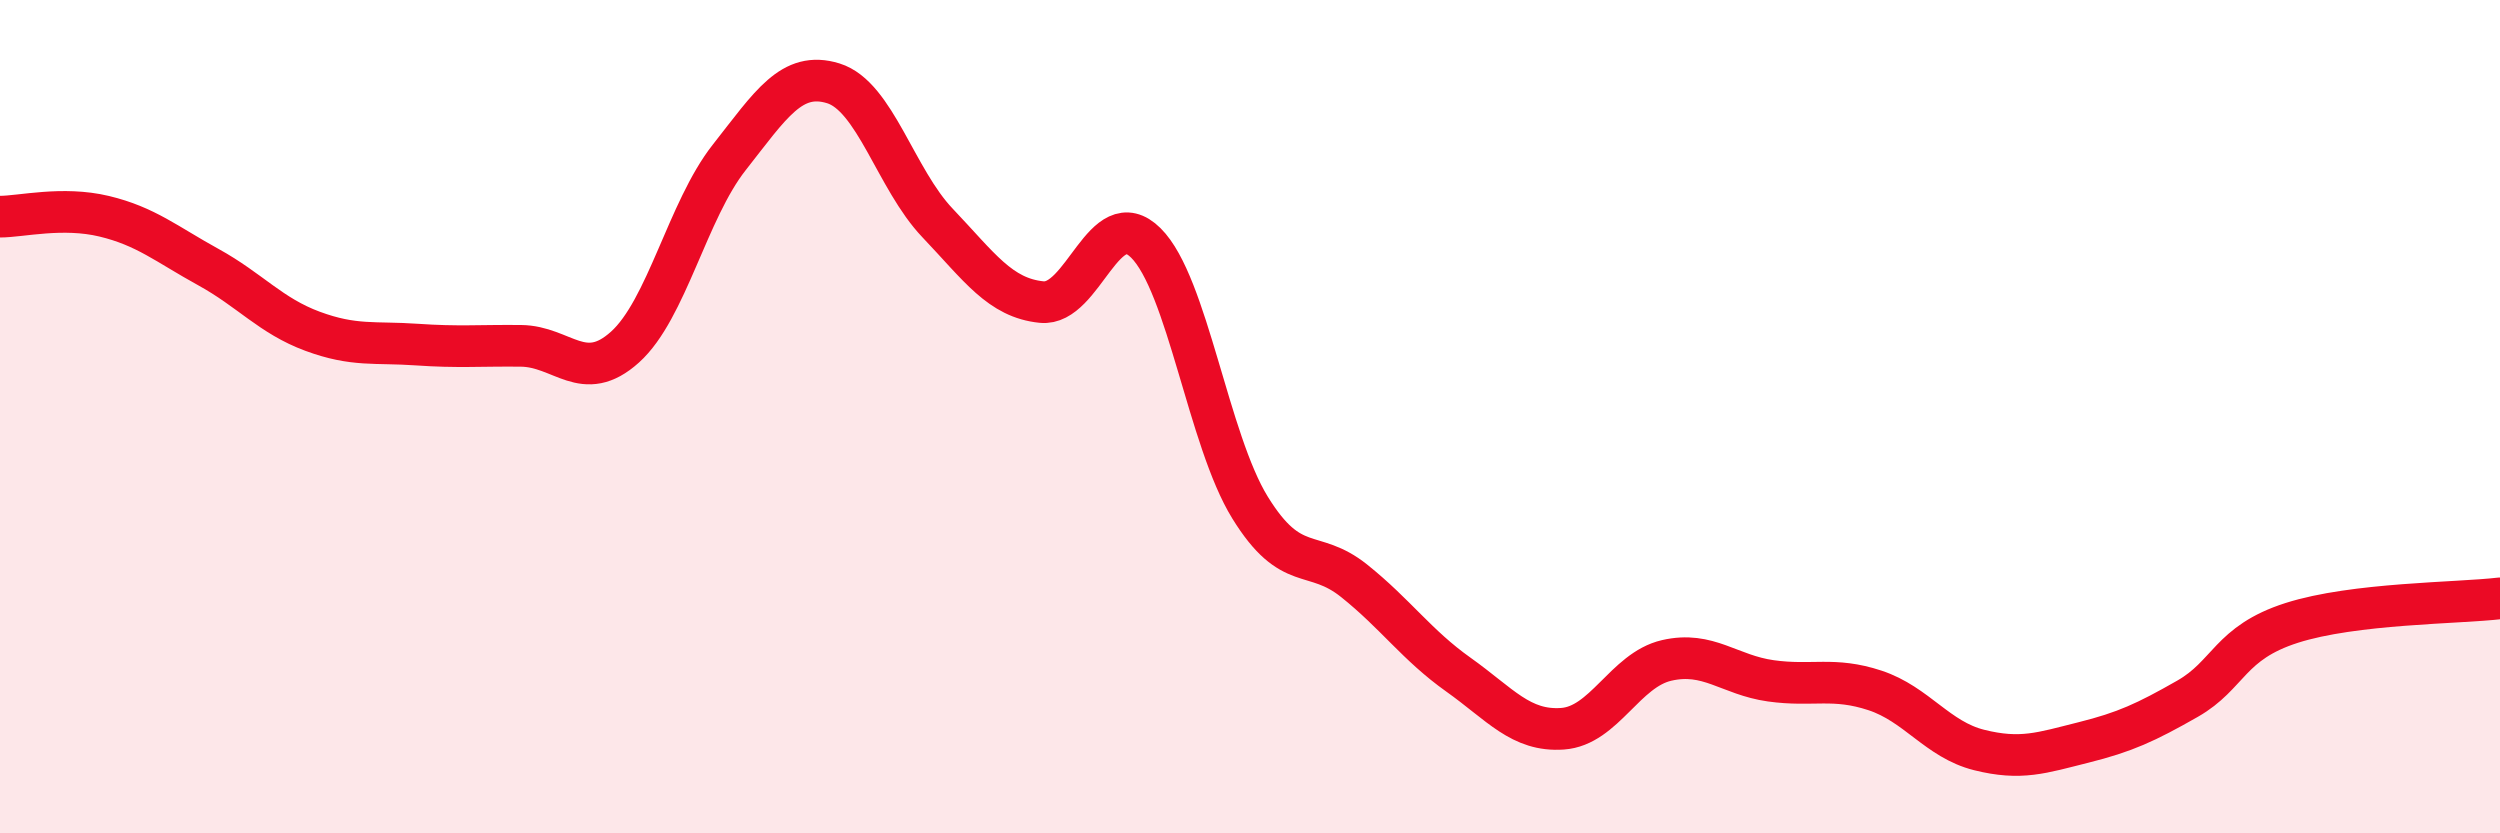
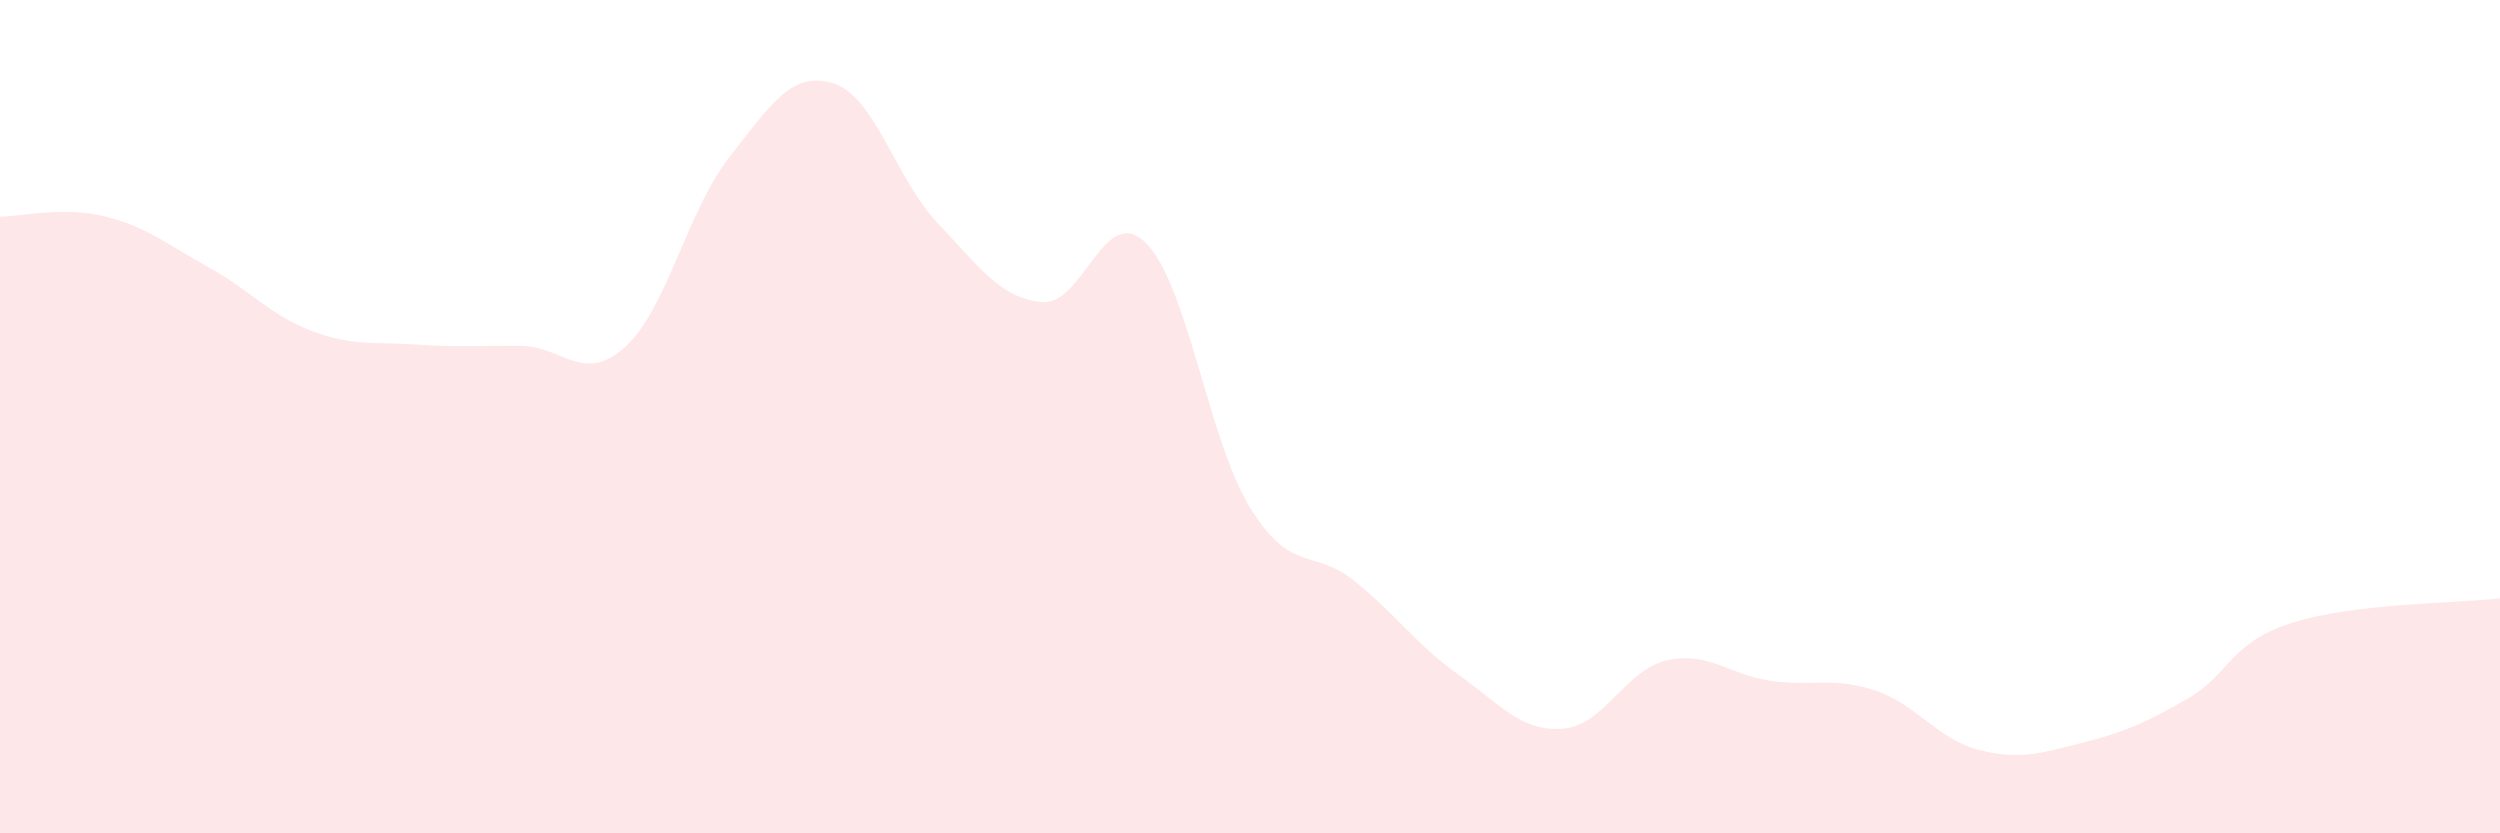
<svg xmlns="http://www.w3.org/2000/svg" width="60" height="20" viewBox="0 0 60 20">
  <path d="M 0,5.2 C 0.5,5.2 1.5,4.95 2.5,5.19 C 3.5,5.43 4,5.86 5,6.41 C 6,6.96 6.5,7.58 7.5,7.95 C 8.5,8.32 9,8.2 10,8.27 C 11,8.34 11.5,8.29 12.5,8.3 C 13.5,8.31 14,9.23 15,8.33 C 16,7.43 16.5,5.05 17.5,3.78 C 18.5,2.51 19,1.69 20,2 C 21,2.31 21.5,4.3 22.5,5.35 C 23.5,6.4 24,7.15 25,7.25 C 26,7.35 26.5,4.84 27.5,5.83 C 28.5,6.82 29,10.56 30,12.18 C 31,13.8 31.5,13.14 32.5,13.94 C 33.5,14.74 34,15.48 35,16.19 C 36,16.9 36.5,17.56 37.5,17.49 C 38.5,17.42 39,16.08 40,15.85 C 41,15.62 41.5,16.2 42.5,16.34 C 43.5,16.48 44,16.24 45,16.57 C 46,16.9 46.5,17.75 47.5,18 C 48.5,18.25 49,18.07 50,17.82 C 51,17.57 51.5,17.34 52.5,16.77 C 53.5,16.2 53.5,15.43 55,14.95 C 56.5,14.47 59,14.48 60,14.36L60 20L0 20Z" fill="#EB0A25" opacity="0.1" stroke-linecap="round" stroke-linejoin="round" />
-   <path d="M 0,5.2 C 0.5,5.2 1.5,4.95 2.5,5.19 C 3.5,5.43 4,5.86 5,6.41 C 6,6.96 6.5,7.58 7.5,7.95 C 8.5,8.32 9,8.2 10,8.27 C 11,8.34 11.5,8.29 12.5,8.3 C 13.5,8.31 14,9.23 15,8.33 C 16,7.43 16.5,5.05 17.5,3.78 C 18.5,2.51 19,1.69 20,2 C 21,2.31 21.5,4.3 22.5,5.35 C 23.5,6.4 24,7.15 25,7.25 C 26,7.35 26.5,4.84 27.5,5.83 C 28.5,6.82 29,10.56 30,12.18 C 31,13.8 31.5,13.14 32.5,13.94 C 33.5,14.74 34,15.48 35,16.19 C 36,16.9 36.5,17.56 37.5,17.49 C 38.5,17.42 39,16.08 40,15.85 C 41,15.62 41.5,16.2 42.5,16.34 C 43.5,16.48 44,16.24 45,16.57 C 46,16.9 46.5,17.75 47.5,18 C 48.5,18.25 49,18.07 50,17.82 C 51,17.57 51.5,17.34 52.5,16.77 C 53.5,16.2 53.5,15.43 55,14.95 C 56.5,14.47 59,14.48 60,14.36" stroke="#EB0A25" stroke-width="1" fill="none" stroke-linecap="round" stroke-linejoin="round" />
</svg>